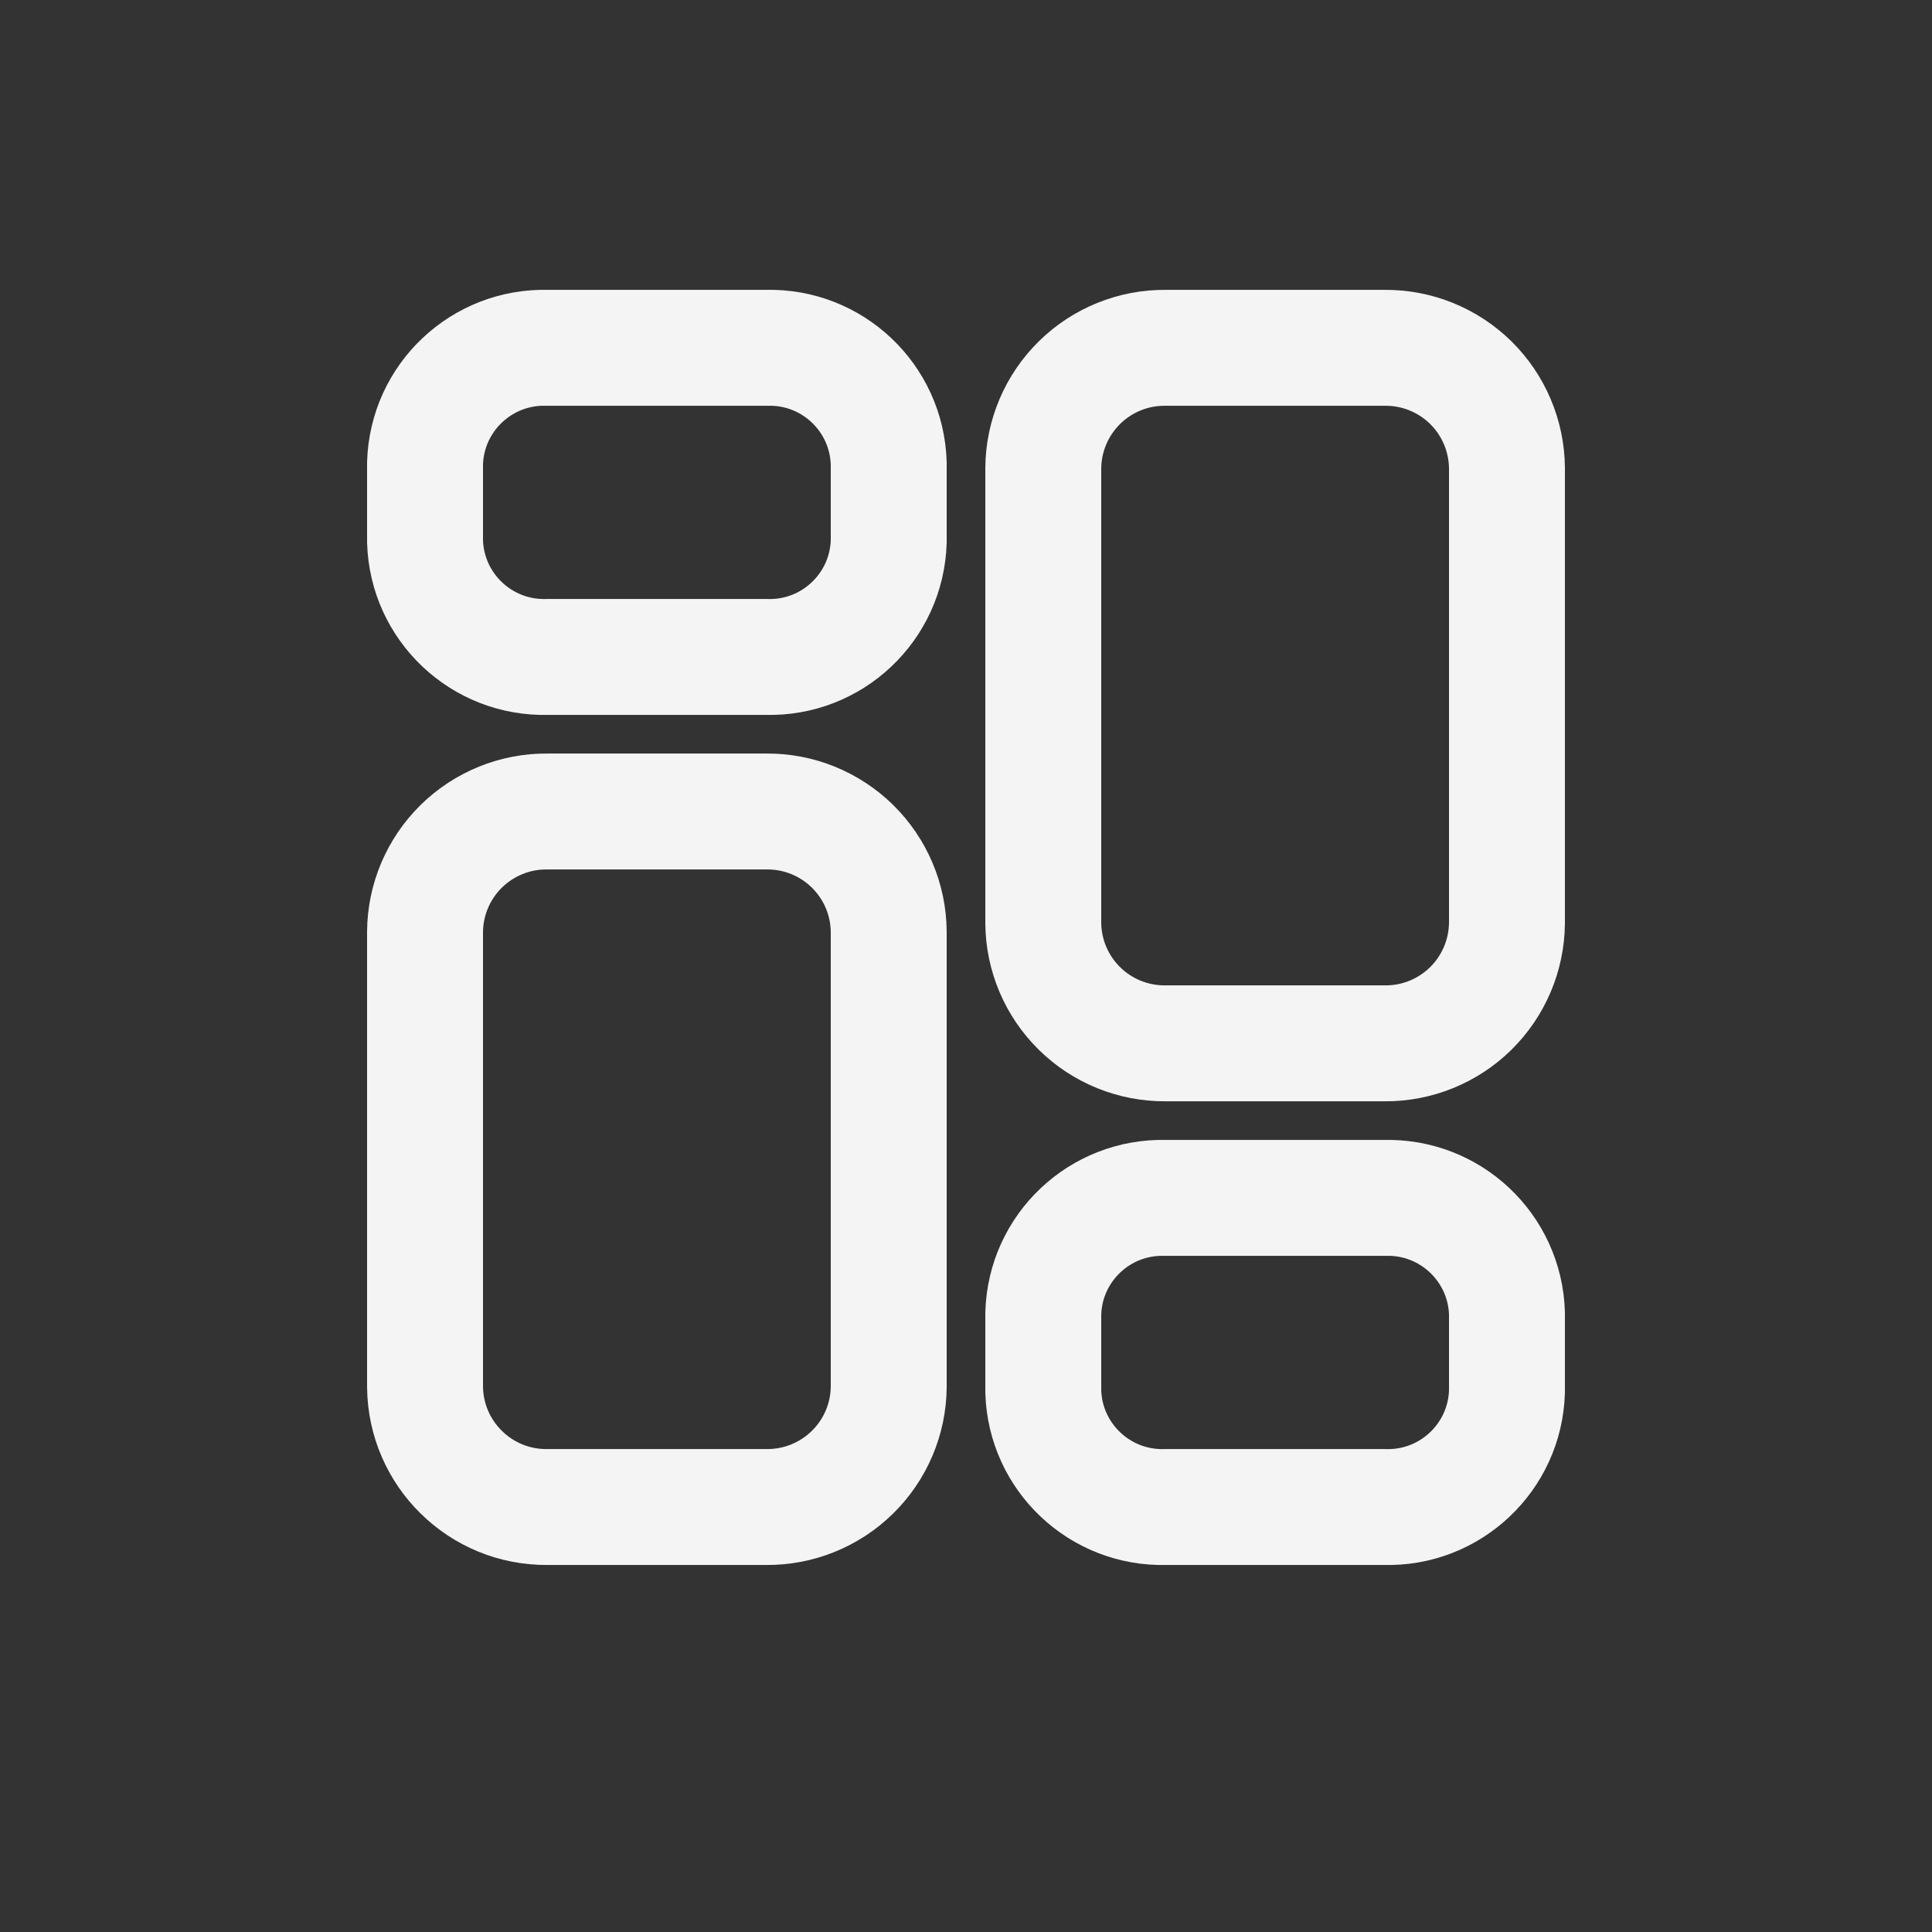
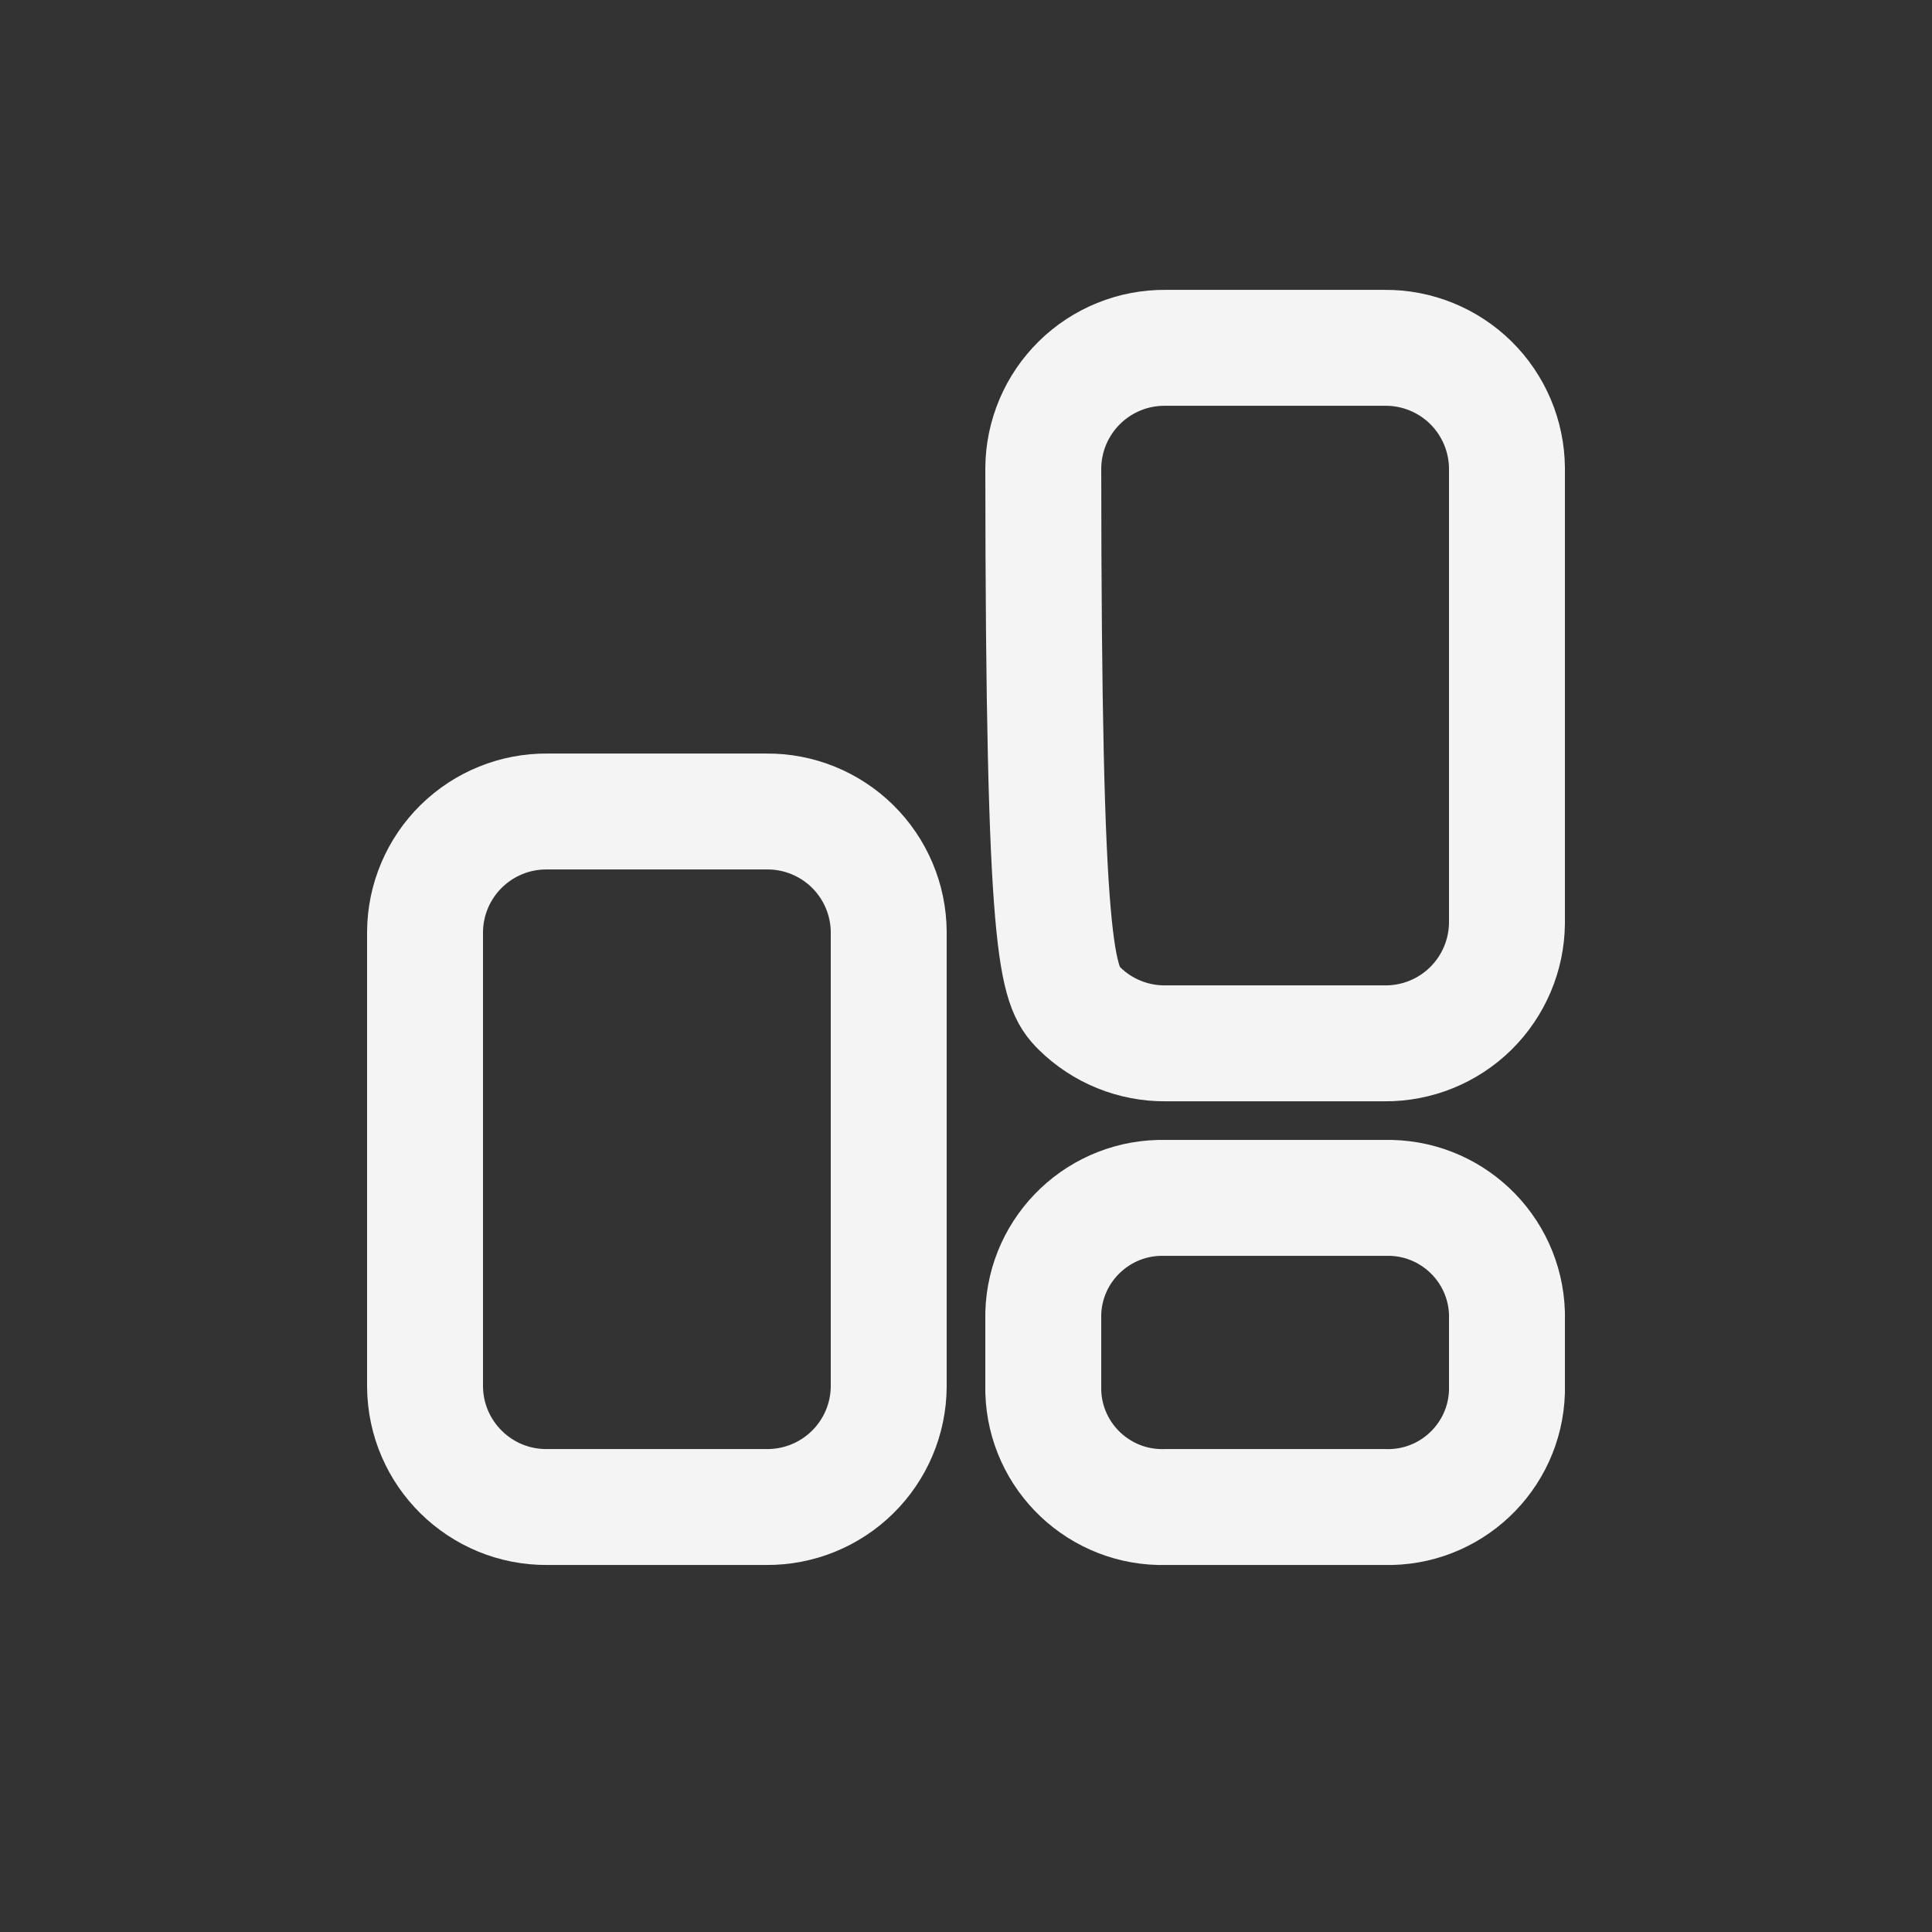
<svg xmlns="http://www.w3.org/2000/svg" fill="none" viewBox="0 0 32 32" height="32" width="32">
  <rect x="0" y="0" width="32" height="32" fill="#333333" stroke="none" />
  <path stroke-linejoin="round" stroke-linecap="round" stroke-width="1.92" stroke="#F4F4F4" d="M12.695 13.441H9.065C8.532 13.436 8.02 13.644 7.64 14.017C7.26 14.391 7.044 14.9 7.04 15.432V22.97C7.05 24.079 7.956 24.97 9.065 24.961H12.695C13.228 24.965 13.74 24.758 14.12 24.384C14.5 24.011 14.716 23.502 14.72 22.969V15.432C14.716 14.9 14.5 14.391 14.12 14.017C13.74 13.644 13.228 13.436 12.695 13.441Z" clip-rule="evenodd" fill-rule="evenodd" />
-   <path stroke-linejoin="round" stroke-linecap="round" stroke-width="1.92" stroke="#F4F4F4" d="M12.695 5.761H9.065C7.979 5.731 7.073 6.585 7.04 7.672V8.97C7.073 10.056 7.979 10.911 9.065 10.881H12.695C13.781 10.911 14.687 10.056 14.72 8.97V7.672C14.687 6.585 13.781 5.731 12.695 5.761Z" clip-rule="evenodd" fill-rule="evenodd" />
-   <path stroke-linejoin="round" stroke-linecap="round" stroke-width="1.92" stroke="#F4F4F4" d="M19.305 17.281H22.933C23.466 17.286 23.979 17.078 24.359 16.705C24.739 16.331 24.955 15.822 24.96 15.289V7.753C24.955 7.22 24.74 6.711 24.36 6.337C23.98 5.964 23.467 5.756 22.935 5.761H19.305C18.772 5.756 18.259 5.964 17.88 6.337C17.5 6.711 17.284 7.22 17.28 7.753V15.289C17.284 15.822 17.5 16.331 17.88 16.704C18.259 17.078 18.772 17.285 19.305 17.281Z" clip-rule="evenodd" fill-rule="evenodd" />
+   <path stroke-linejoin="round" stroke-linecap="round" stroke-width="1.92" stroke="#F4F4F4" d="M19.305 17.281H22.933C23.466 17.286 23.979 17.078 24.359 16.705C24.739 16.331 24.955 15.822 24.96 15.289V7.753C24.955 7.22 24.74 6.711 24.36 6.337C23.98 5.964 23.467 5.756 22.935 5.761H19.305C18.772 5.756 18.259 5.964 17.88 6.337C17.5 6.711 17.284 7.22 17.28 7.753C17.284 15.822 17.5 16.331 17.88 16.704C18.259 17.078 18.772 17.285 19.305 17.281Z" clip-rule="evenodd" fill-rule="evenodd" />
  <path stroke-linejoin="round" stroke-linecap="round" stroke-width="1.92" stroke="#F4F4F4" d="M19.305 24.961H22.933C24.02 24.992 24.927 24.137 24.96 23.05V21.752C24.927 20.666 24.021 19.811 22.935 19.841H19.305C18.218 19.811 17.312 20.666 17.28 21.752V23.049C17.312 24.135 18.218 24.991 19.305 24.961Z" clip-rule="evenodd" fill-rule="evenodd" />
</svg>